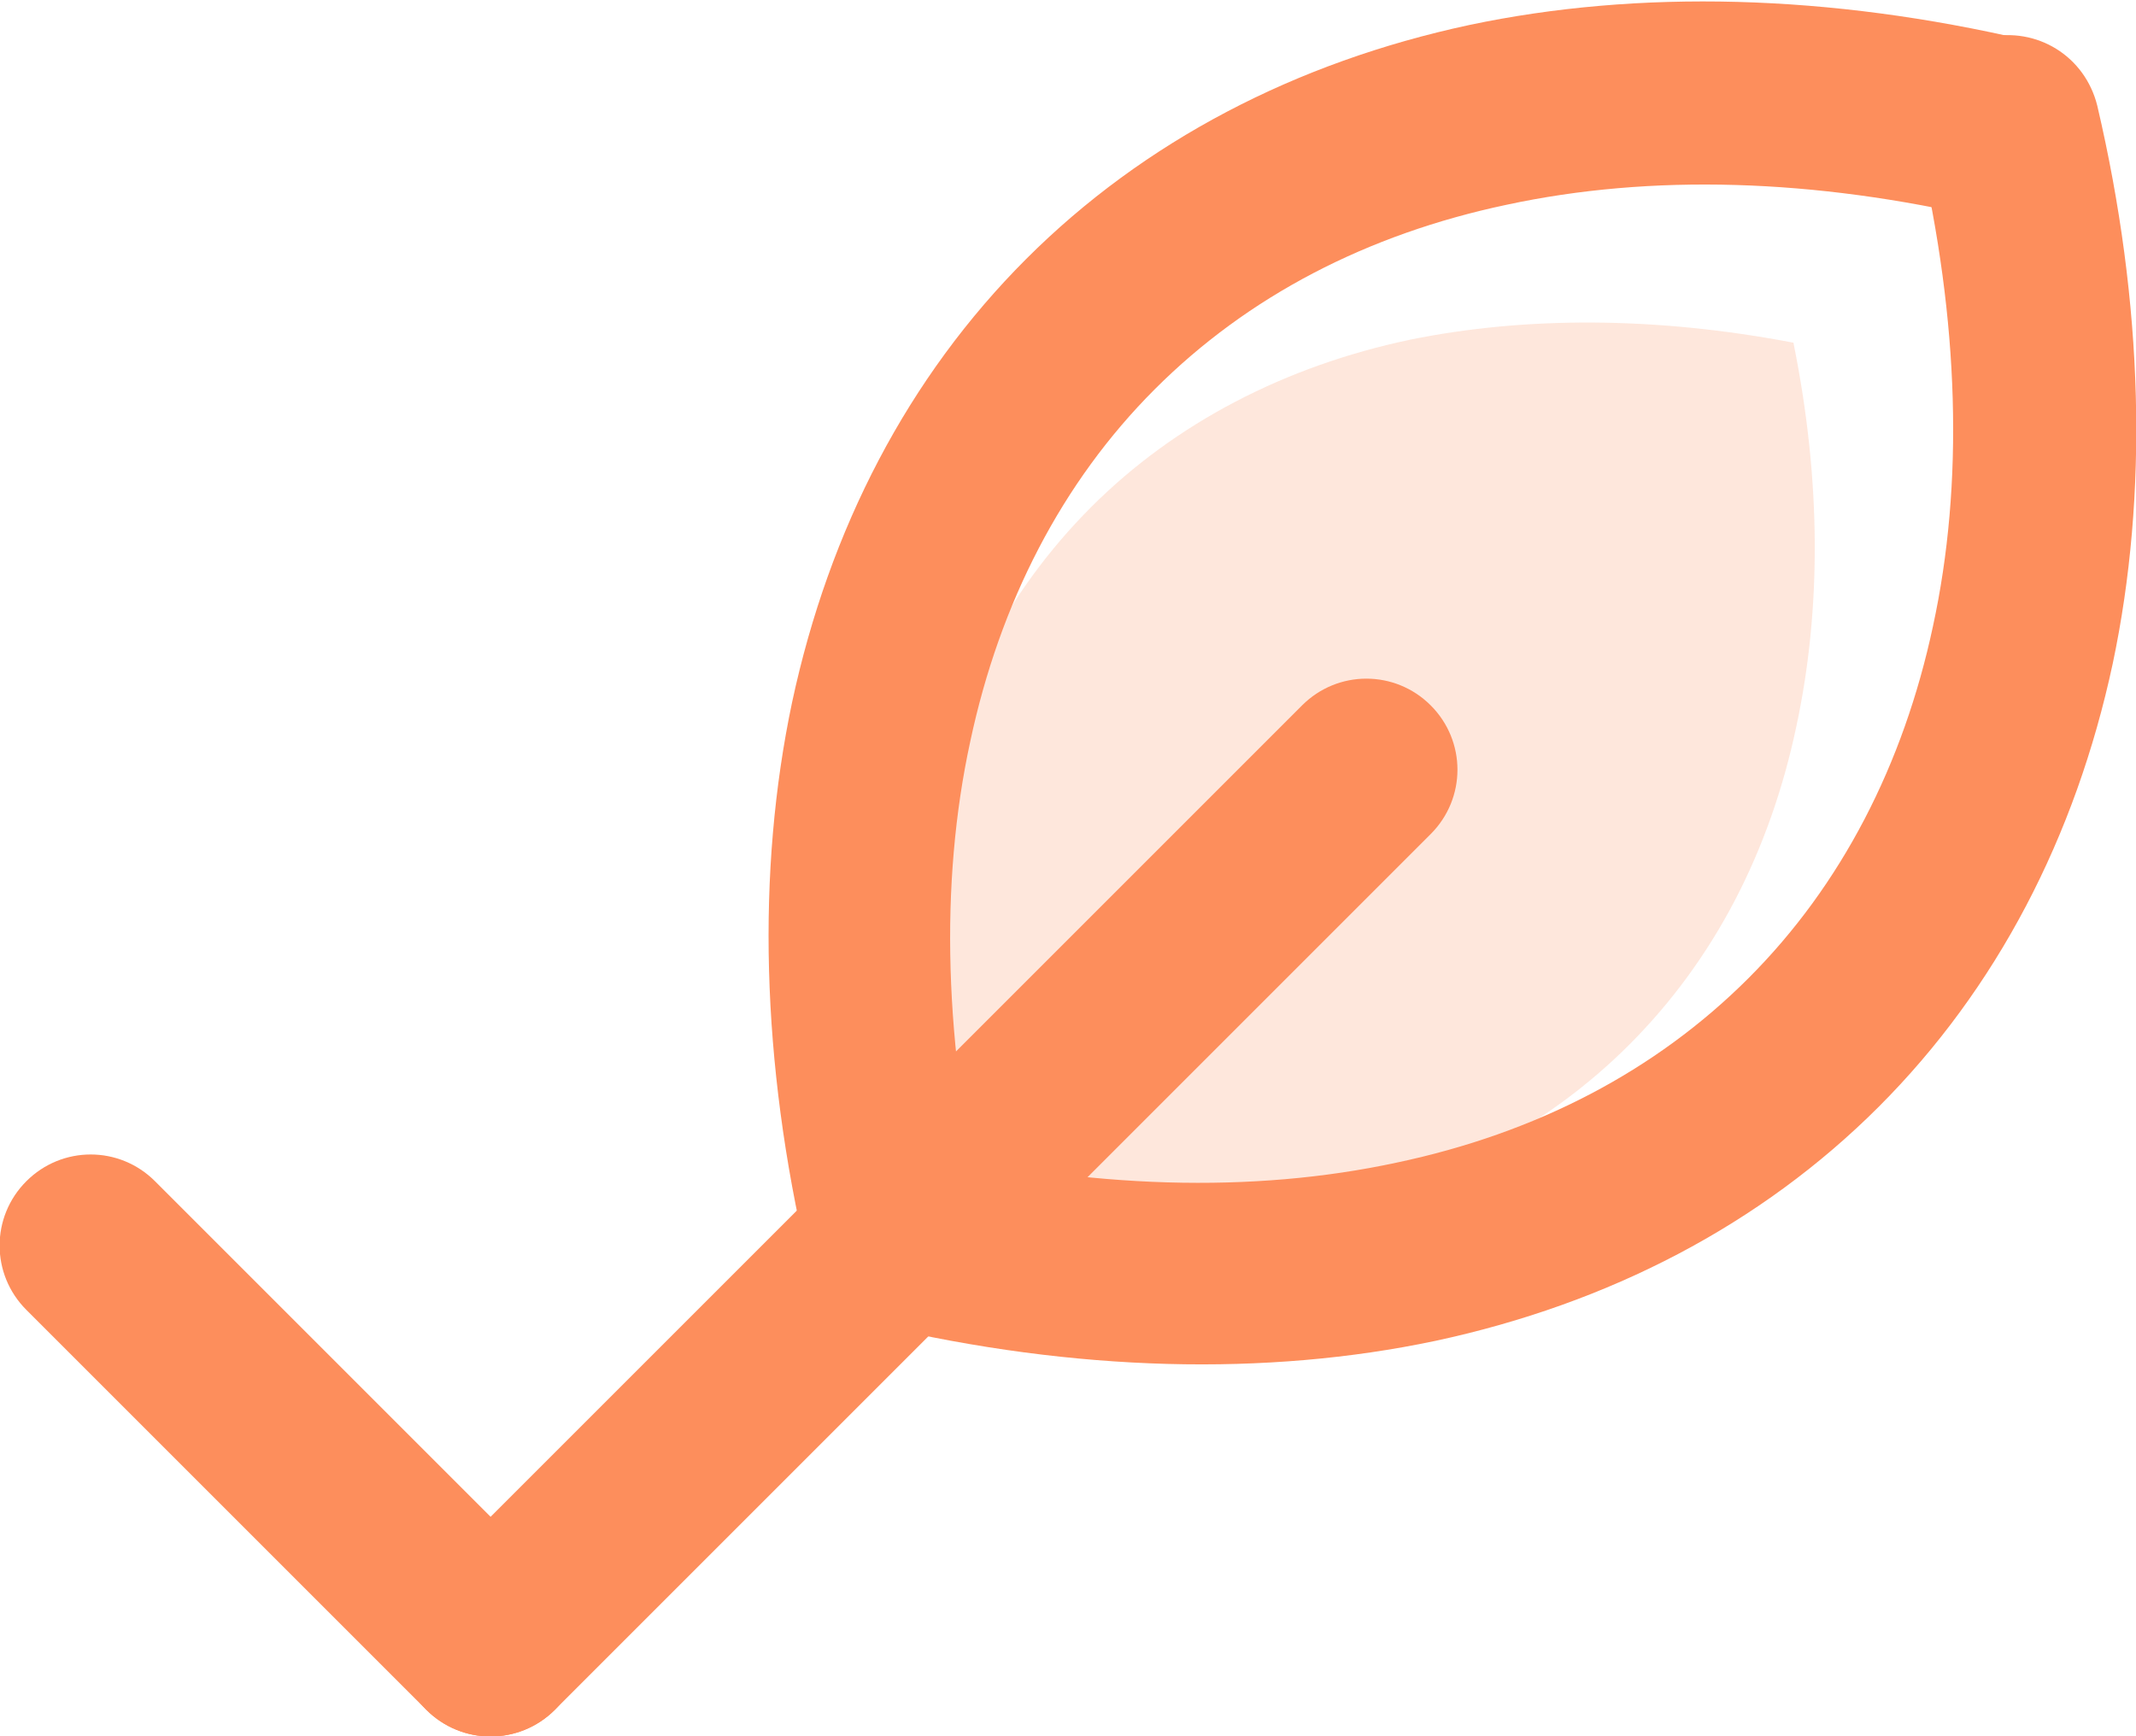
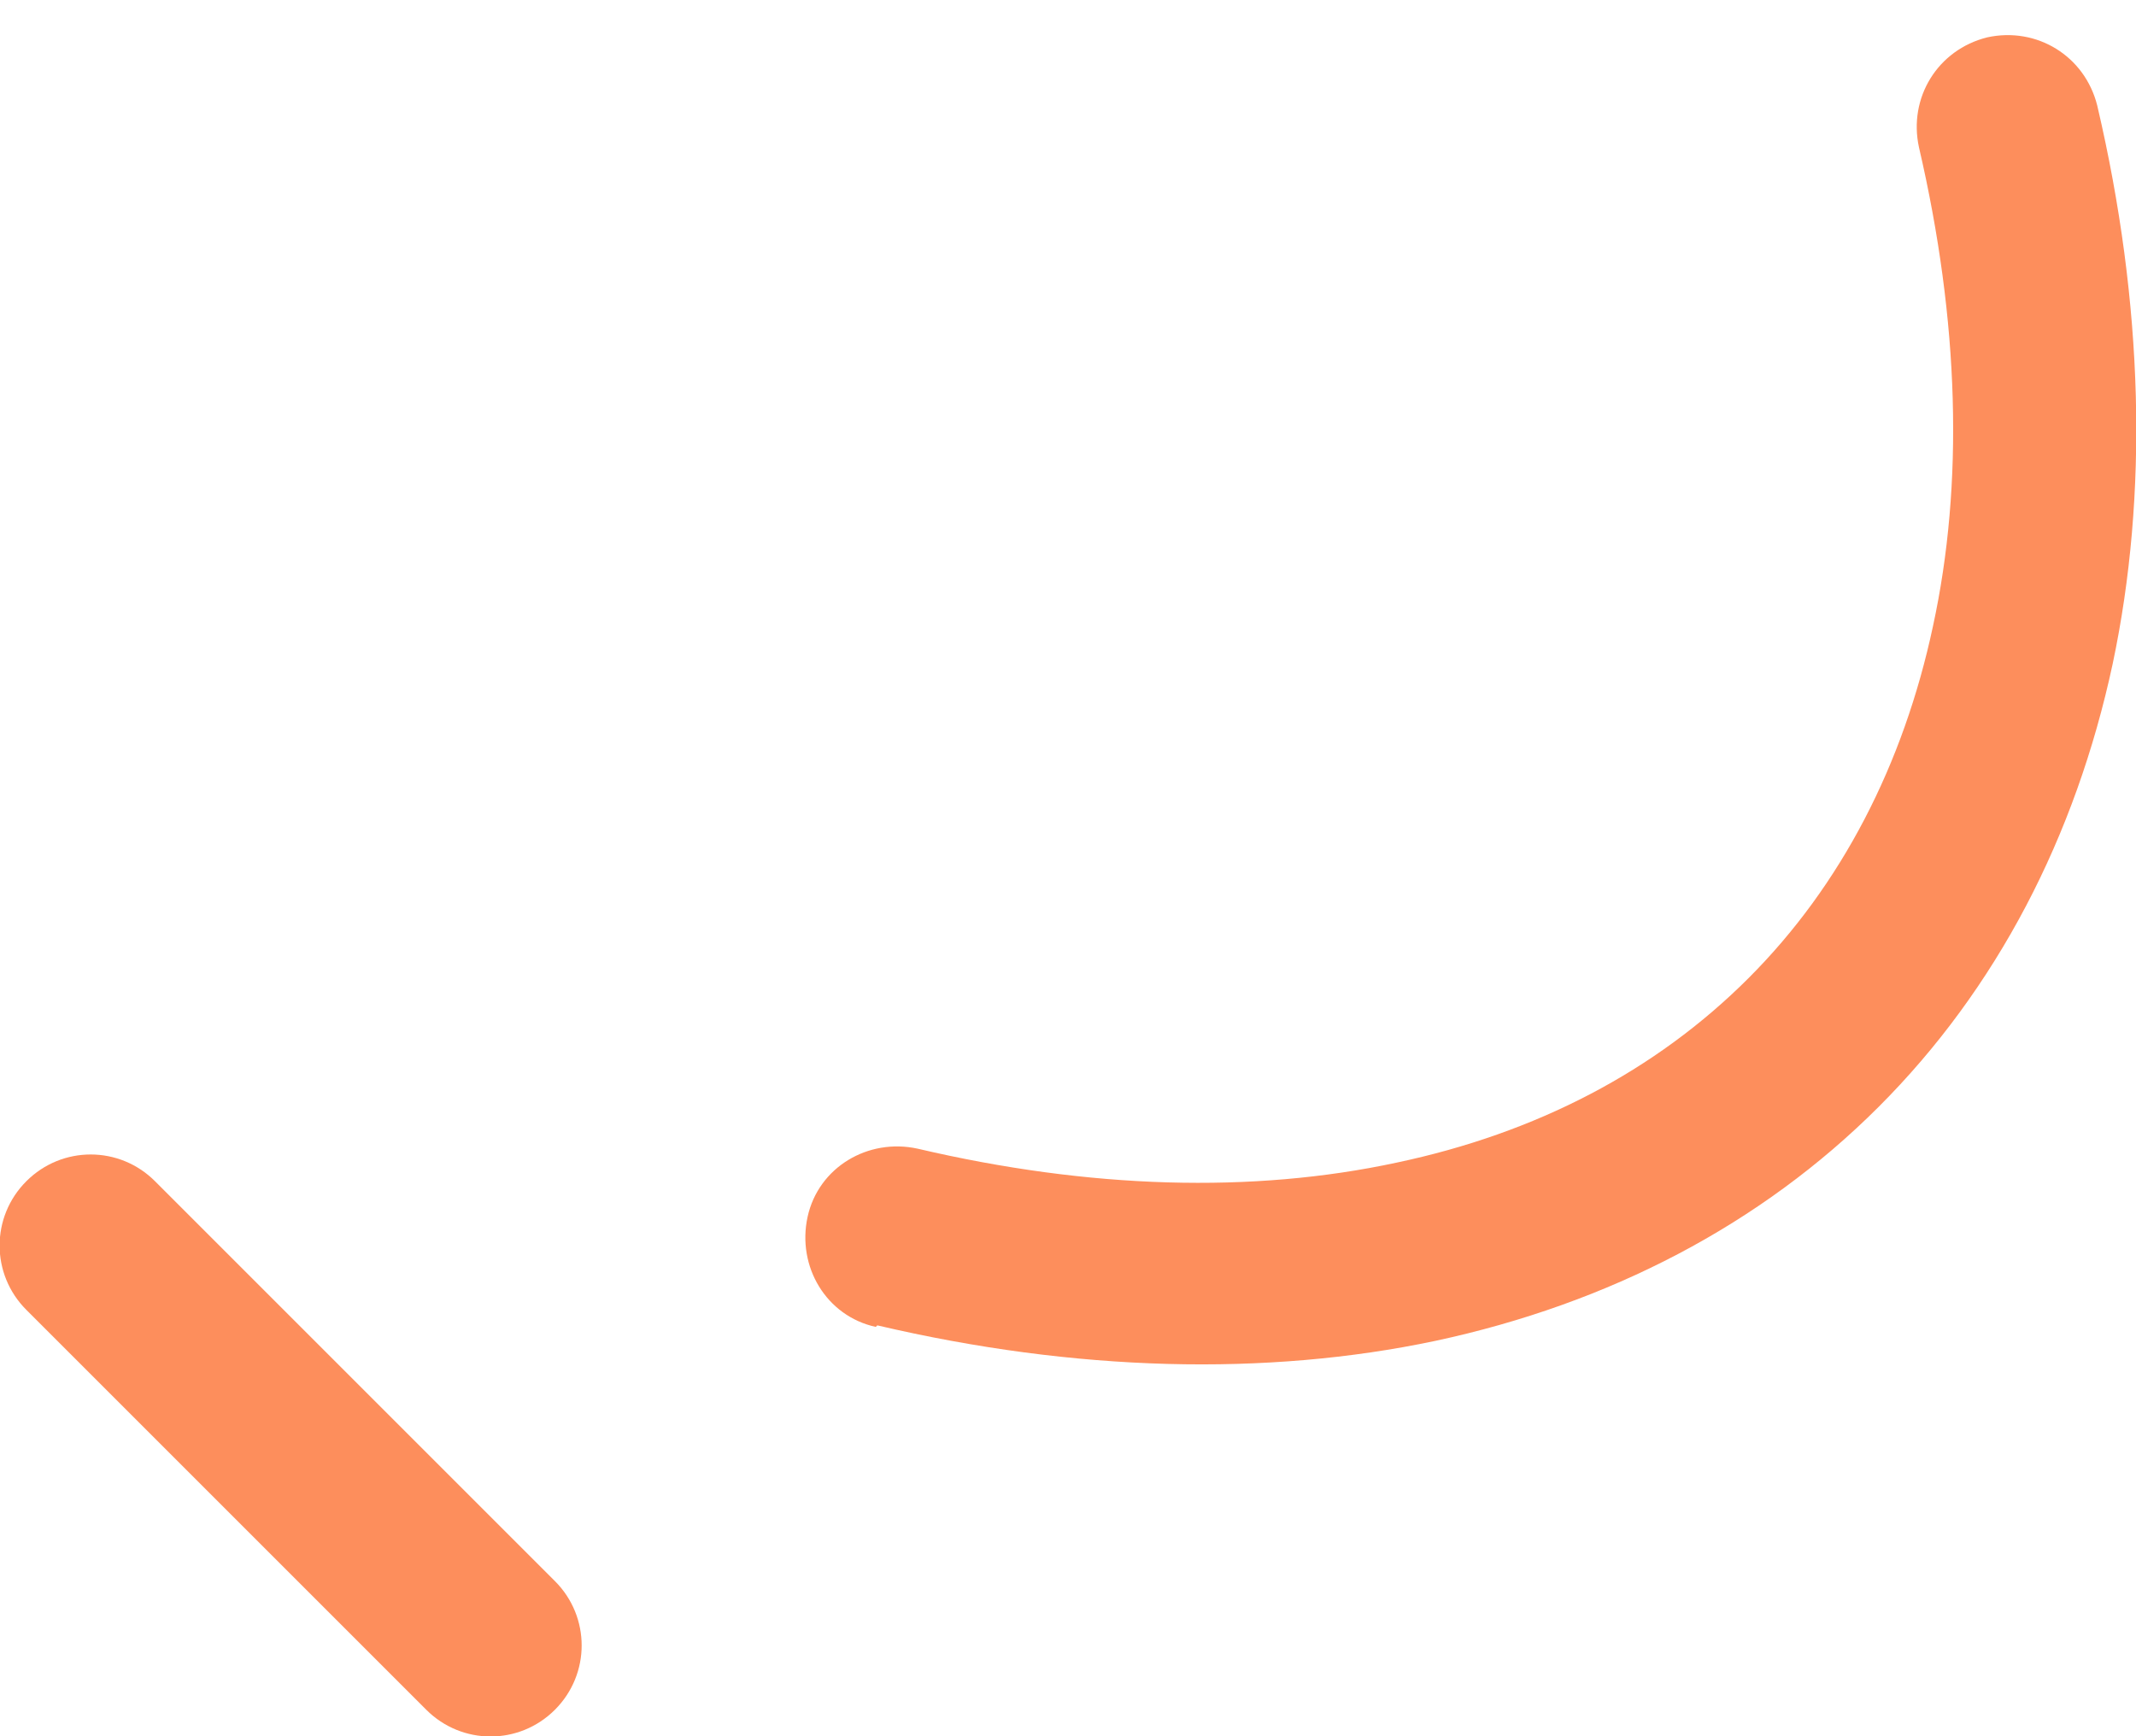
<svg xmlns="http://www.w3.org/2000/svg" viewBox="0 0 13.78 11.2" style="shape-rendering:geometricPrecision; text-rendering:geometricPrecision; image-rendering:optimizeQuality; fill-rule:evenodd; clip-rule:evenodd" version="1.0" height="4.441mm" width="5.463mm" xml:space="preserve">
  <defs>
    <style type="text/css">
   
    .fil1 {fill:#FD8E5C;fill-rule:nonzero}
    .fil0 {fill:#FD8E5C;fill-rule:nonzero;fill-opacity:0.212}
   
  </style>
  </defs>
  <g id="Camada_x0020_1">
    <g id="_2551573617600">
      <g>
-         <path d="M11.57 2.21c-0.89,-0.17 -1.73,-0.17 -2.47,-0.02 -0.81,0.17 -1.52,0.54 -2.06,1.08 -0.55,0.55 -0.91,1.25 -1.08,2.06 -0.16,0.75 -0.16,1.58 0.02,2.47 0.89,0.17 1.73,0.17 2.47,0.02 0.81,-0.17 1.52,-0.54 2.06,-1.08 0.55,-0.55 0.91,-1.25 1.08,-2.06 0.16,-0.75 0.16,-1.58 -0.02,-2.47z" class="fil0" />
        <g>
-           <path d="M6.36 7.86c0.07,0.32 -0.12,0.63 -0.44,0.71 -0.32,0.07 -0.63,-0.12 -0.71,-0.44 -0.3,-1.28 -0.33,-2.51 -0.1,-3.6 0.24,-1.12 0.75,-2.1 1.51,-2.86 0.76,-0.76 1.74,-1.27 2.86,-1.51 1.09,-0.23 2.32,-0.2 3.6,0.1 0.32,0.07 0.51,0.39 0.44,0.71 -0.07,0.32 -0.39,0.51 -0.71,0.44 -1.11,-0.26 -2.16,-0.29 -3.09,-0.09 -0.9,0.19 -1.67,0.59 -2.27,1.19 -0.6,0.6 -1,1.38 -1.19,2.27 -0.2,0.92 -0.17,1.97 0.09,3.09z" class="fil1" />
          <path d="M5.65 8.56c-0.32,-0.07 -0.51,-0.39 -0.44,-0.71 0.07,-0.32 0.39,-0.51 0.71,-0.44 1.11,0.26 2.16,0.29 3.09,0.09 0.9,-0.19 1.67,-0.59 2.27,-1.19 0.6,-0.6 1,-1.38 1.19,-2.27 0.2,-0.92 0.17,-1.97 -0.09,-3.09 -0.07,-0.32 0.12,-0.63 0.44,-0.71 0.32,-0.07 0.63,0.12 0.71,0.44 0.3,1.28 0.33,2.51 0.1,3.6 -0.24,1.12 -0.75,2.1 -1.51,2.86 -0.76,0.76 -1.74,1.27 -2.86,1.51 -1.09,0.23 -2.32,0.2 -3.6,-0.1z" class="fil1" />
-           <path d="M3.58 11.03c-0.23,0.23 -0.6,0.23 -0.83,0 -0.23,-0.23 -0.23,-0.6 0,-0.83l5.65 -5.65c0.23,-0.23 0.6,-0.23 0.83,0 0.23,0.23 0.23,0.6 0,0.83l-5.65 5.65z" class="fil1" />
        </g>
      </g>
      <path d="M2.75 11.03c0.23,0.23 0.6,0.23 0.83,0 0.23,-0.23 0.23,-0.6 0,-0.83l-2.58 -2.58c-0.23,-0.23 -0.6,-0.23 -0.83,0 -0.23,0.23 -0.23,0.6 0,0.83l2.58 2.58z" class="fil1" />
    </g>
  </g>
</svg>